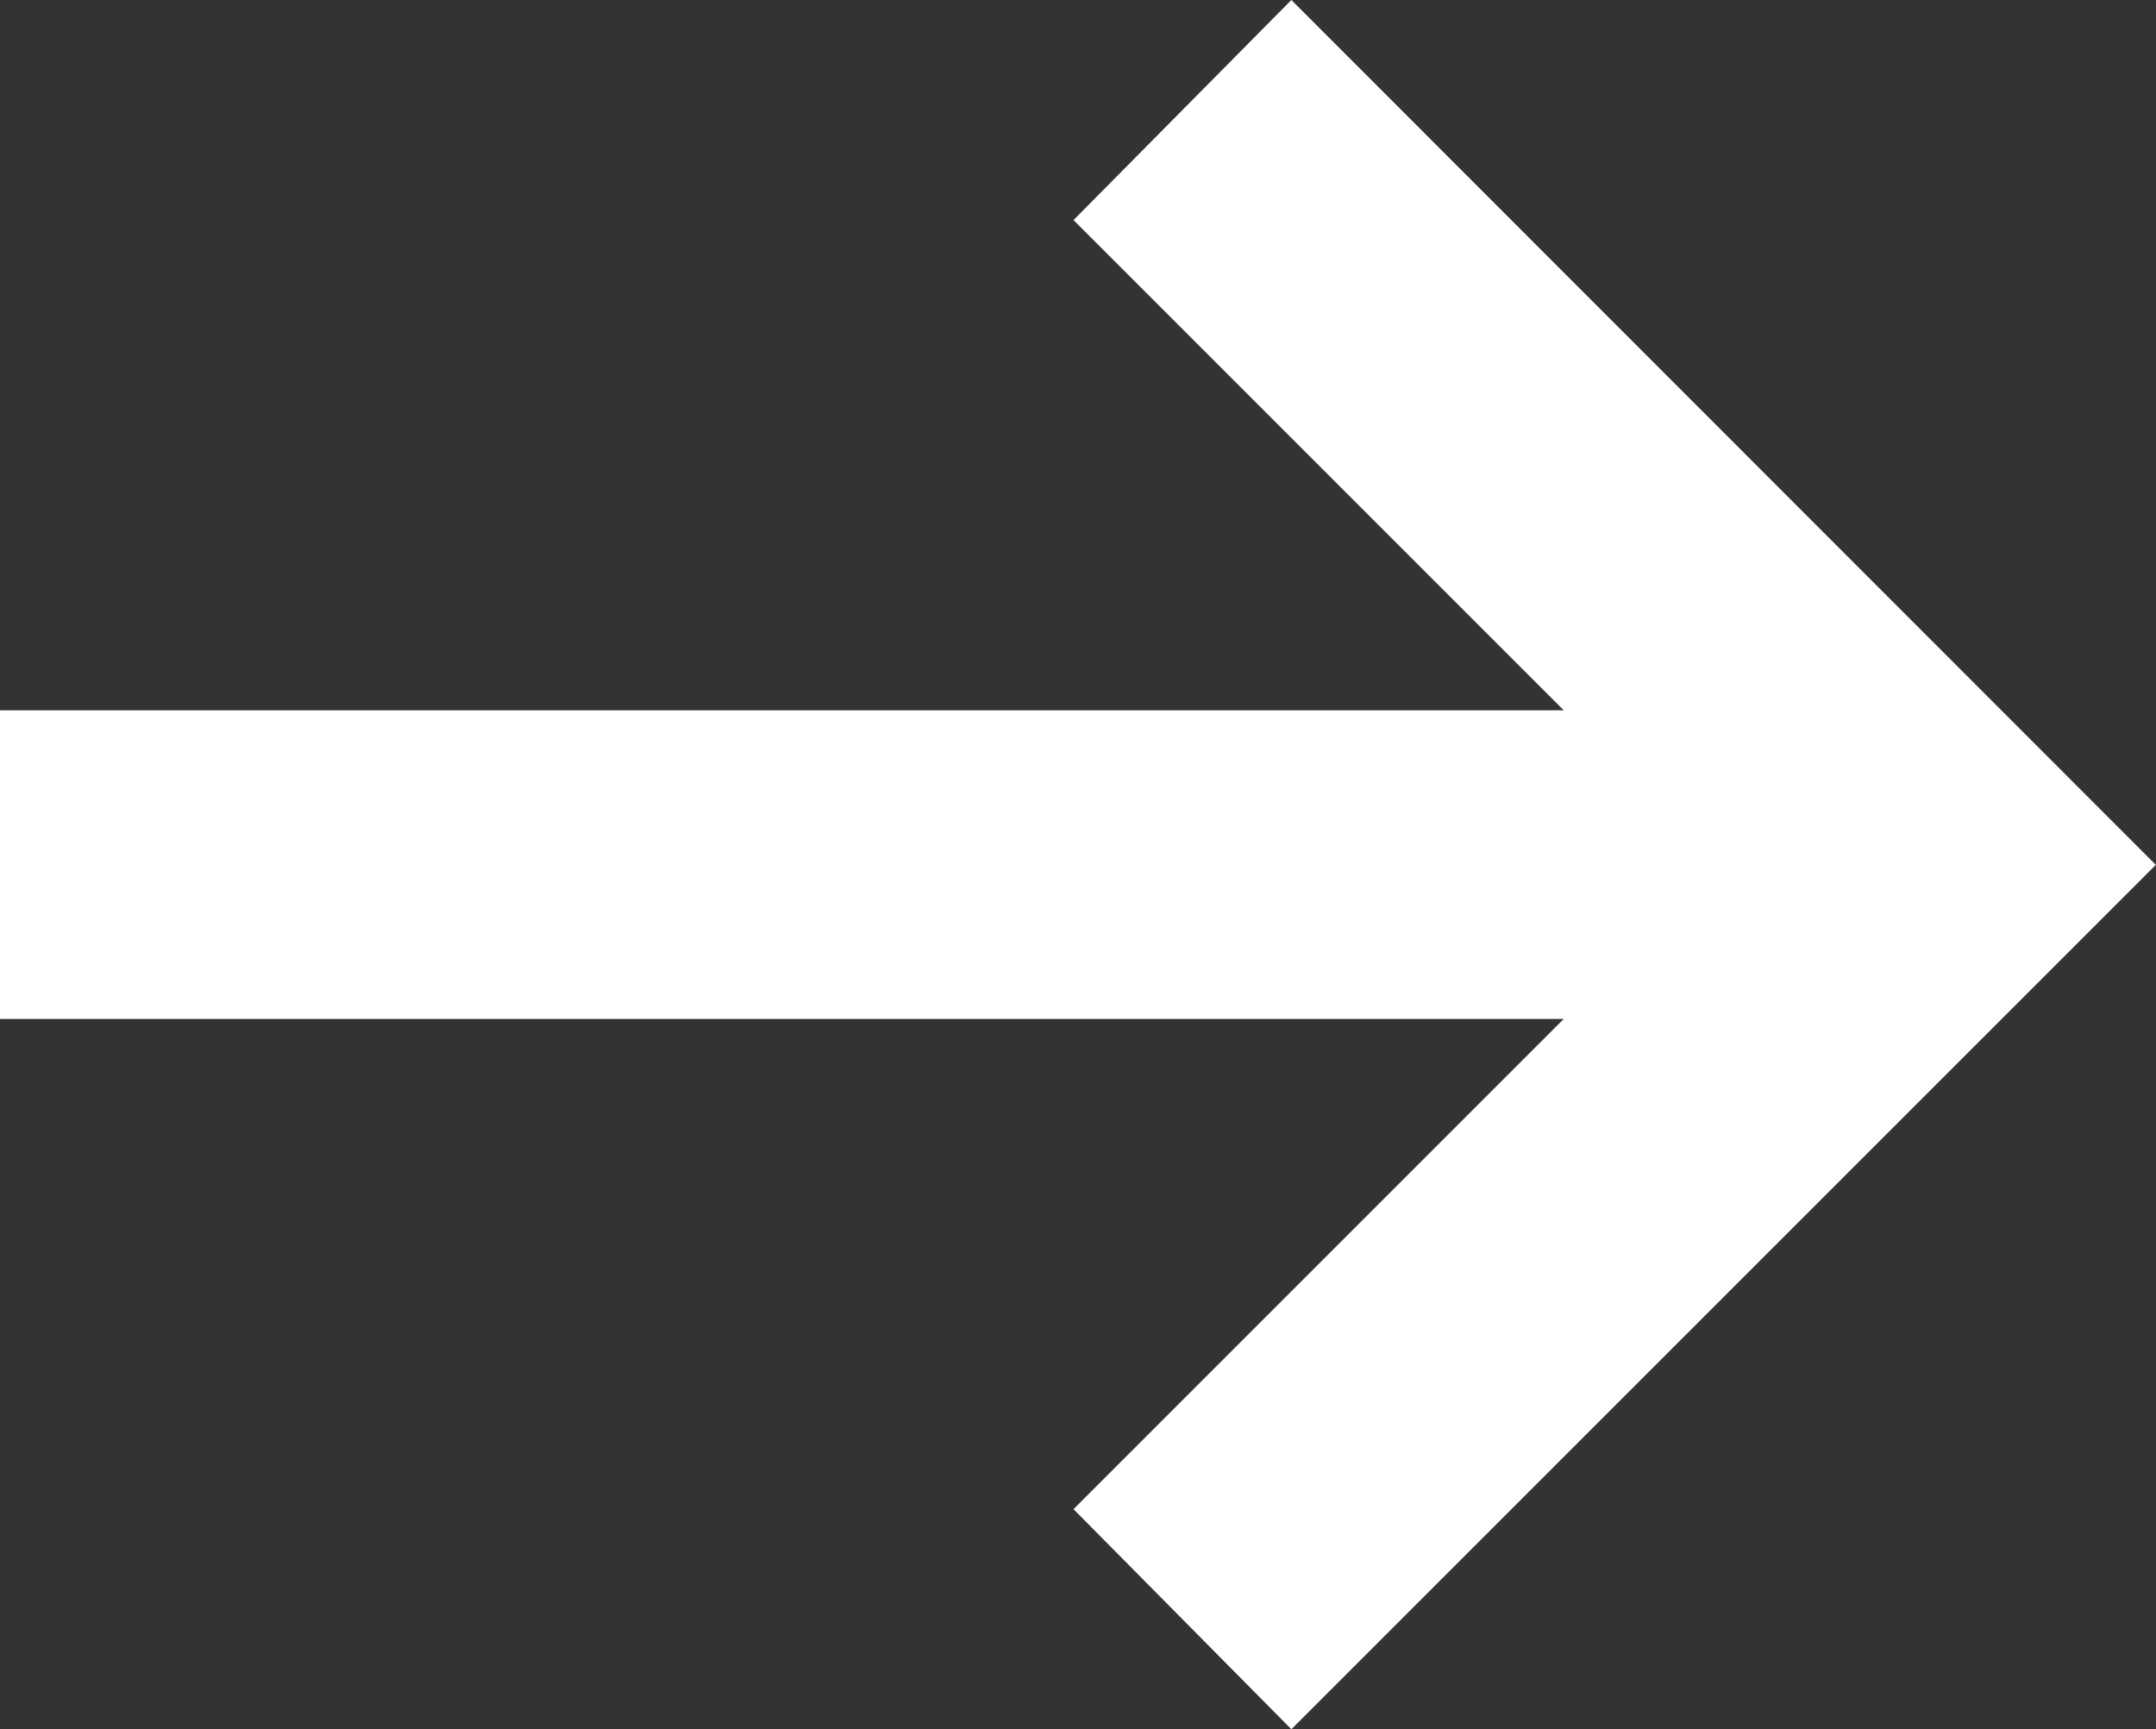
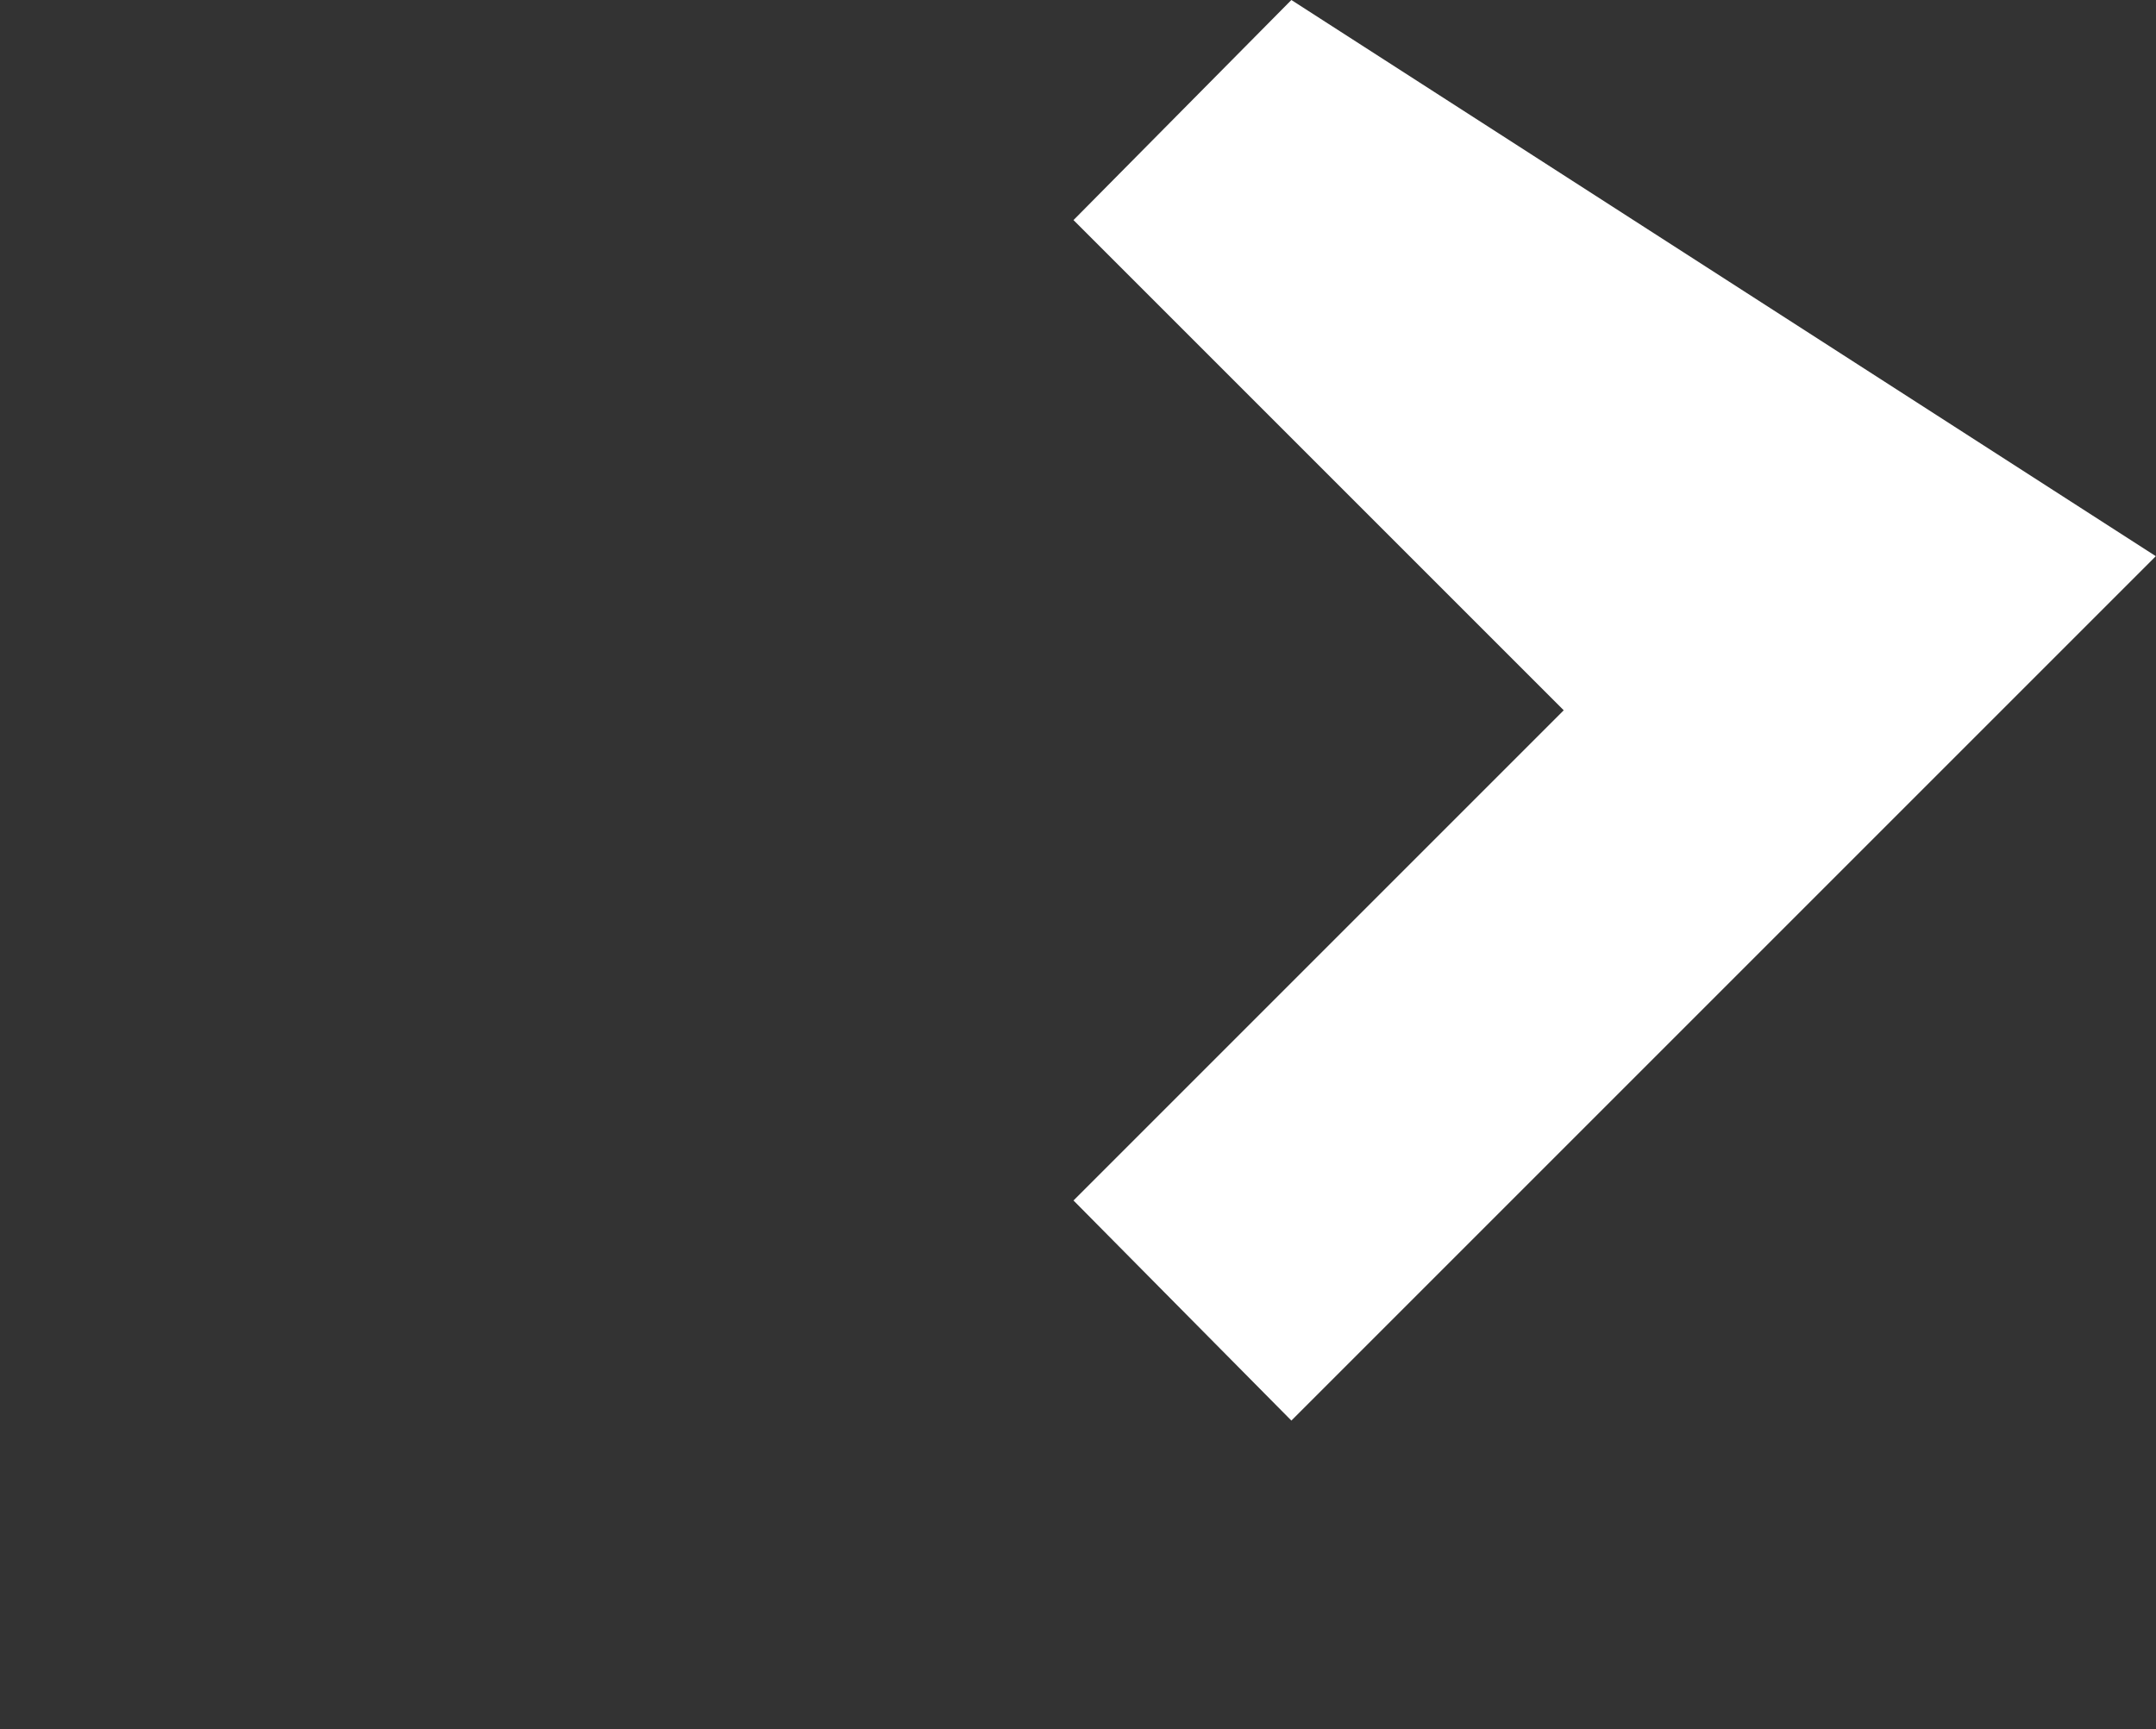
<svg xmlns="http://www.w3.org/2000/svg" width="23.195" height="18.605" viewBox="0 0 23.195 18.605">
  <rect x="0" y="0" width="23.195" height="18.605" fill="#333333" stroke="none" />
-   <path id="Path_379" data-name="Path 379" d="M16.393,11.9l-2.344,2.368,5.274,5.274H2.5v3.321H19.323l-5.274,5.274,2.344,2.368,9.3-9.3Z" transform="translate(-2.5 -11.9)" fill="#fff" />
+   <path id="Path_379" data-name="Path 379" d="M16.393,11.9l-2.344,2.368,5.274,5.274H2.5H19.323l-5.274,5.274,2.344,2.368,9.3-9.3Z" transform="translate(-2.5 -11.9)" fill="#fff" />
</svg>